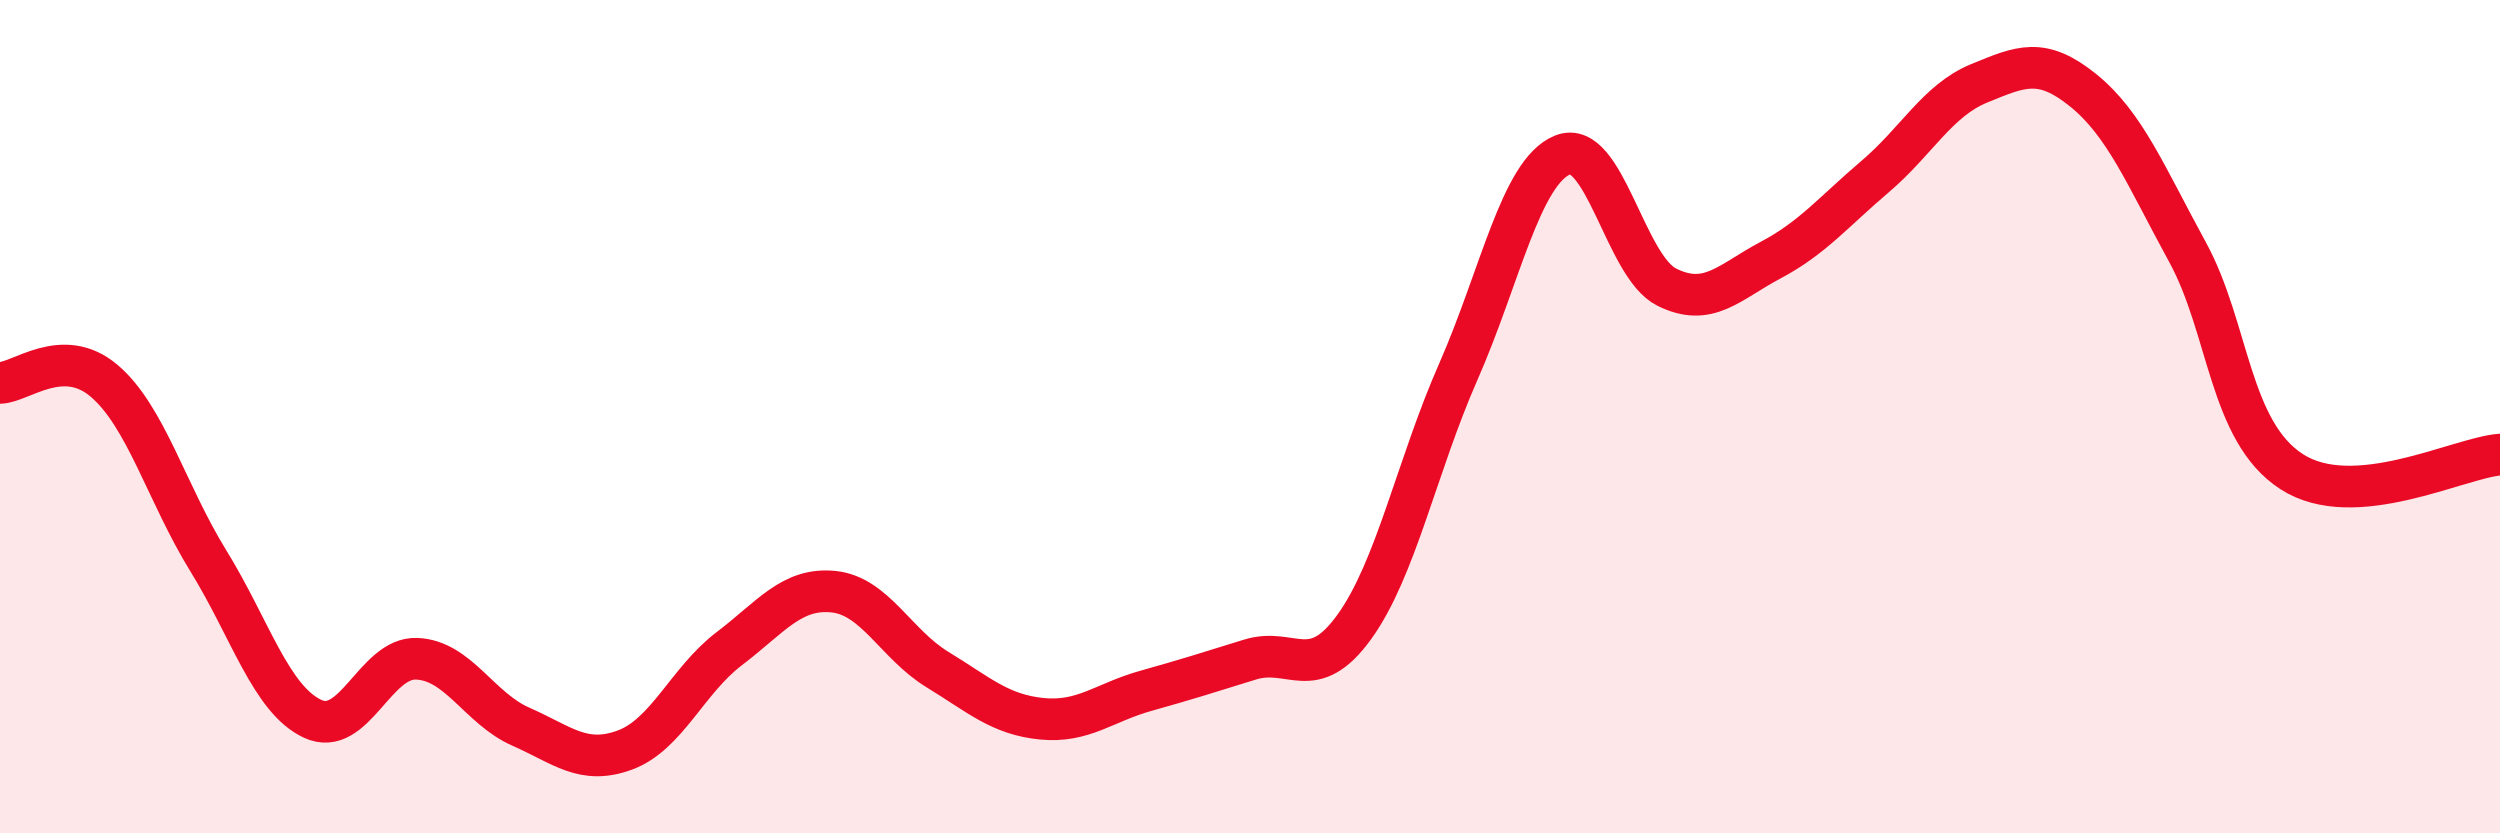
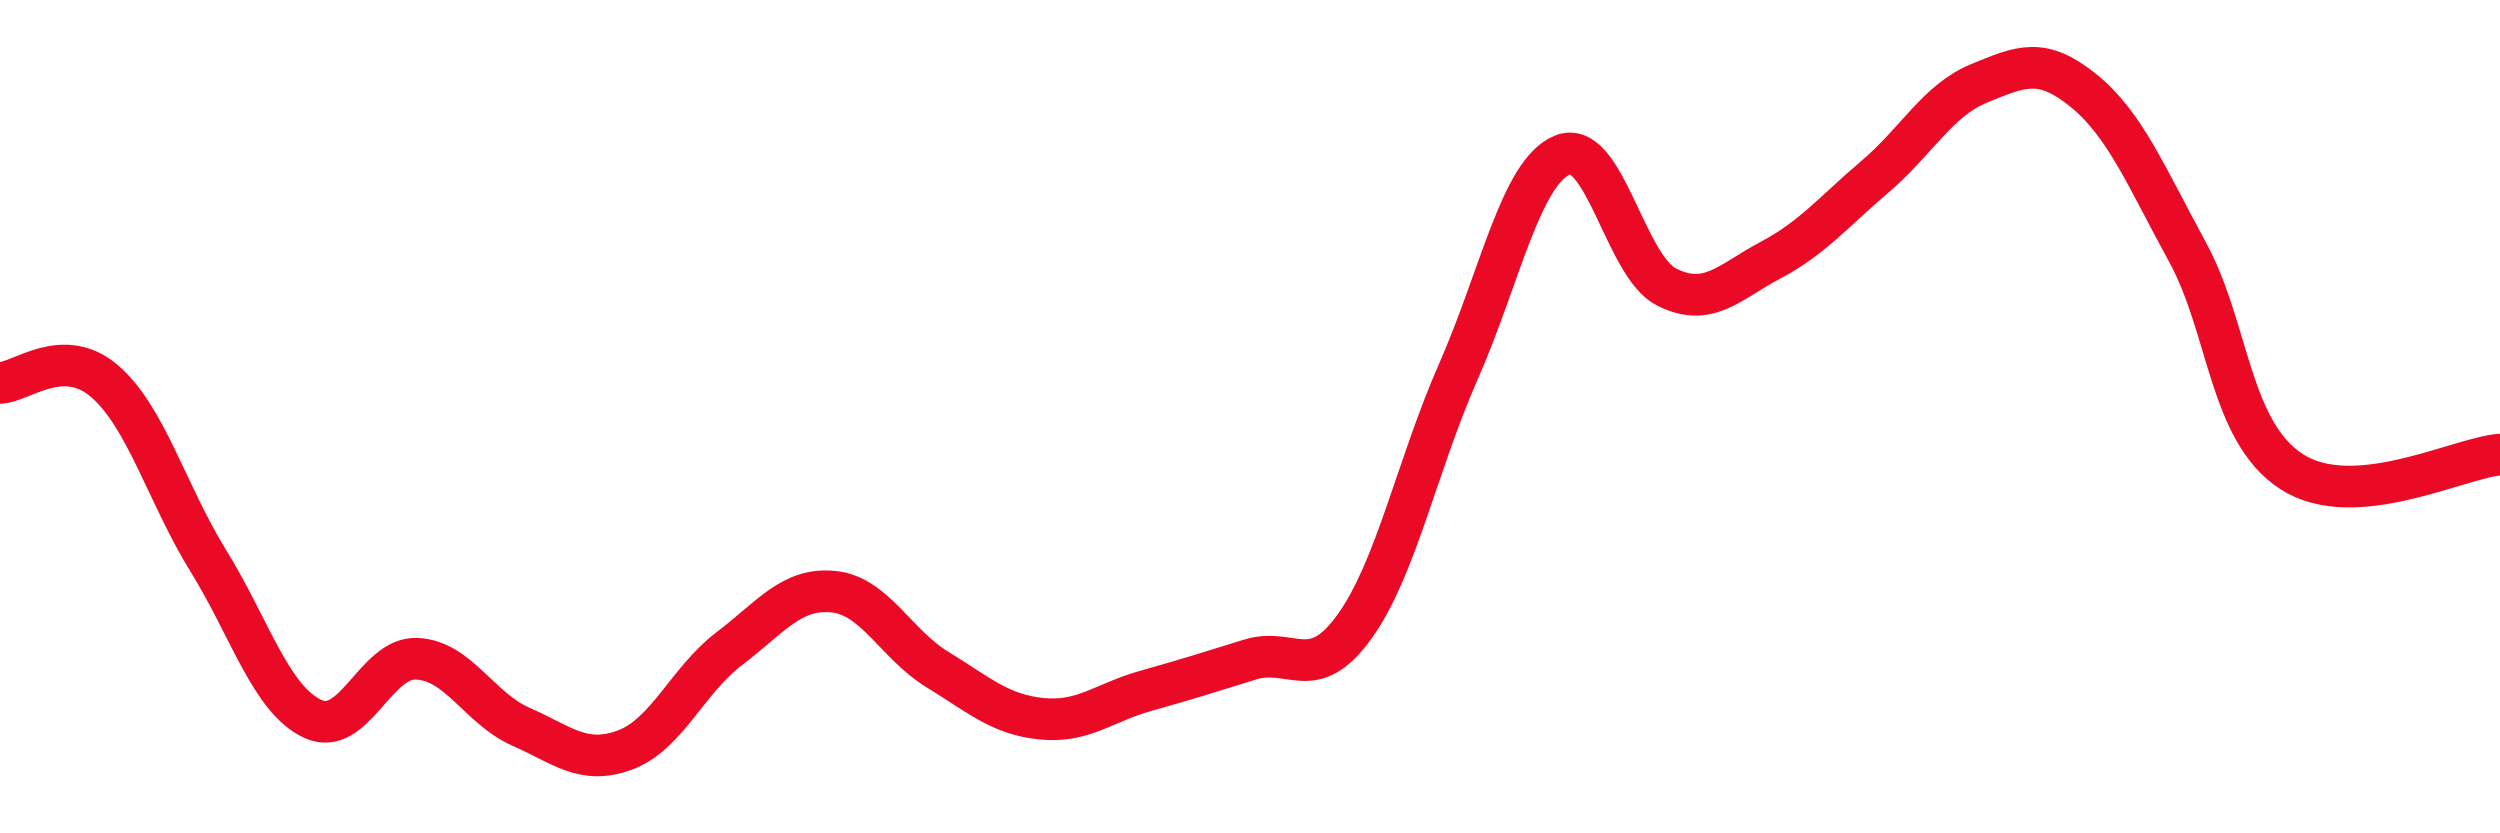
<svg xmlns="http://www.w3.org/2000/svg" width="60" height="20" viewBox="0 0 60 20">
-   <path d="M 0,9.19 C 0.5,9.18 1.5,8.29 2.5,9.14 C 3.5,9.99 4,11.84 5,13.46 C 6,15.08 6.5,16.78 7.5,17.25 C 8.5,17.72 9,15.77 10,15.81 C 11,15.85 11.5,17 12.5,17.44 C 13.5,17.88 14,18.37 15,18 C 16,17.63 16.5,16.33 17.5,15.57 C 18.5,14.81 19,14.1 20,14.2 C 21,14.3 21.5,15.46 22.5,16.07 C 23.5,16.68 24,17.15 25,17.25 C 26,17.35 26.5,16.86 27.5,16.58 C 28.5,16.3 29,16.14 30,15.83 C 31,15.52 31.5,16.43 32.5,15.05 C 33.5,13.67 34,11.19 35,8.92 C 36,6.65 36.5,4.13 37.5,3.72 C 38.5,3.31 39,6.39 40,6.89 C 41,7.39 41.5,6.77 42.5,6.24 C 43.5,5.71 44,5.09 45,4.24 C 46,3.39 46.5,2.41 47.5,2 C 48.5,1.59 49,1.36 50,2.17 C 51,2.98 51.5,4.22 52.5,6.05 C 53.5,7.88 53.5,10.35 55,11.32 C 56.5,12.29 59,10.99 60,10.91L60 20L0 20Z" fill="#EB0A25" opacity="0.1" stroke-linecap="round" stroke-linejoin="round" />
  <path d="M 0,9.19 C 0.5,9.18 1.5,8.29 2.5,9.14 C 3.5,9.99 4,11.84 5,13.46 C 6,15.08 6.5,16.78 7.5,17.25 C 8.5,17.72 9,15.77 10,15.81 C 11,15.85 11.5,17 12.5,17.44 C 13.5,17.88 14,18.37 15,18 C 16,17.63 16.5,16.33 17.5,15.57 C 18.5,14.81 19,14.1 20,14.2 C 21,14.3 21.5,15.46 22.5,16.07 C 23.5,16.68 24,17.15 25,17.25 C 26,17.35 26.5,16.86 27.5,16.58 C 28.5,16.3 29,16.14 30,15.83 C 31,15.52 31.5,16.43 32.5,15.05 C 33.5,13.67 34,11.19 35,8.92 C 36,6.65 36.5,4.13 37.5,3.72 C 38.5,3.31 39,6.39 40,6.89 C 41,7.39 41.5,6.77 42.5,6.24 C 43.5,5.71 44,5.09 45,4.24 C 46,3.39 46.5,2.41 47.5,2 C 48.5,1.59 49,1.36 50,2.17 C 51,2.98 51.5,4.22 52.5,6.05 C 53.5,7.88 53.5,10.35 55,11.32 C 56.5,12.29 59,10.99 60,10.91" stroke="#EB0A25" stroke-width="1" fill="none" stroke-linecap="round" stroke-linejoin="round" />
</svg>